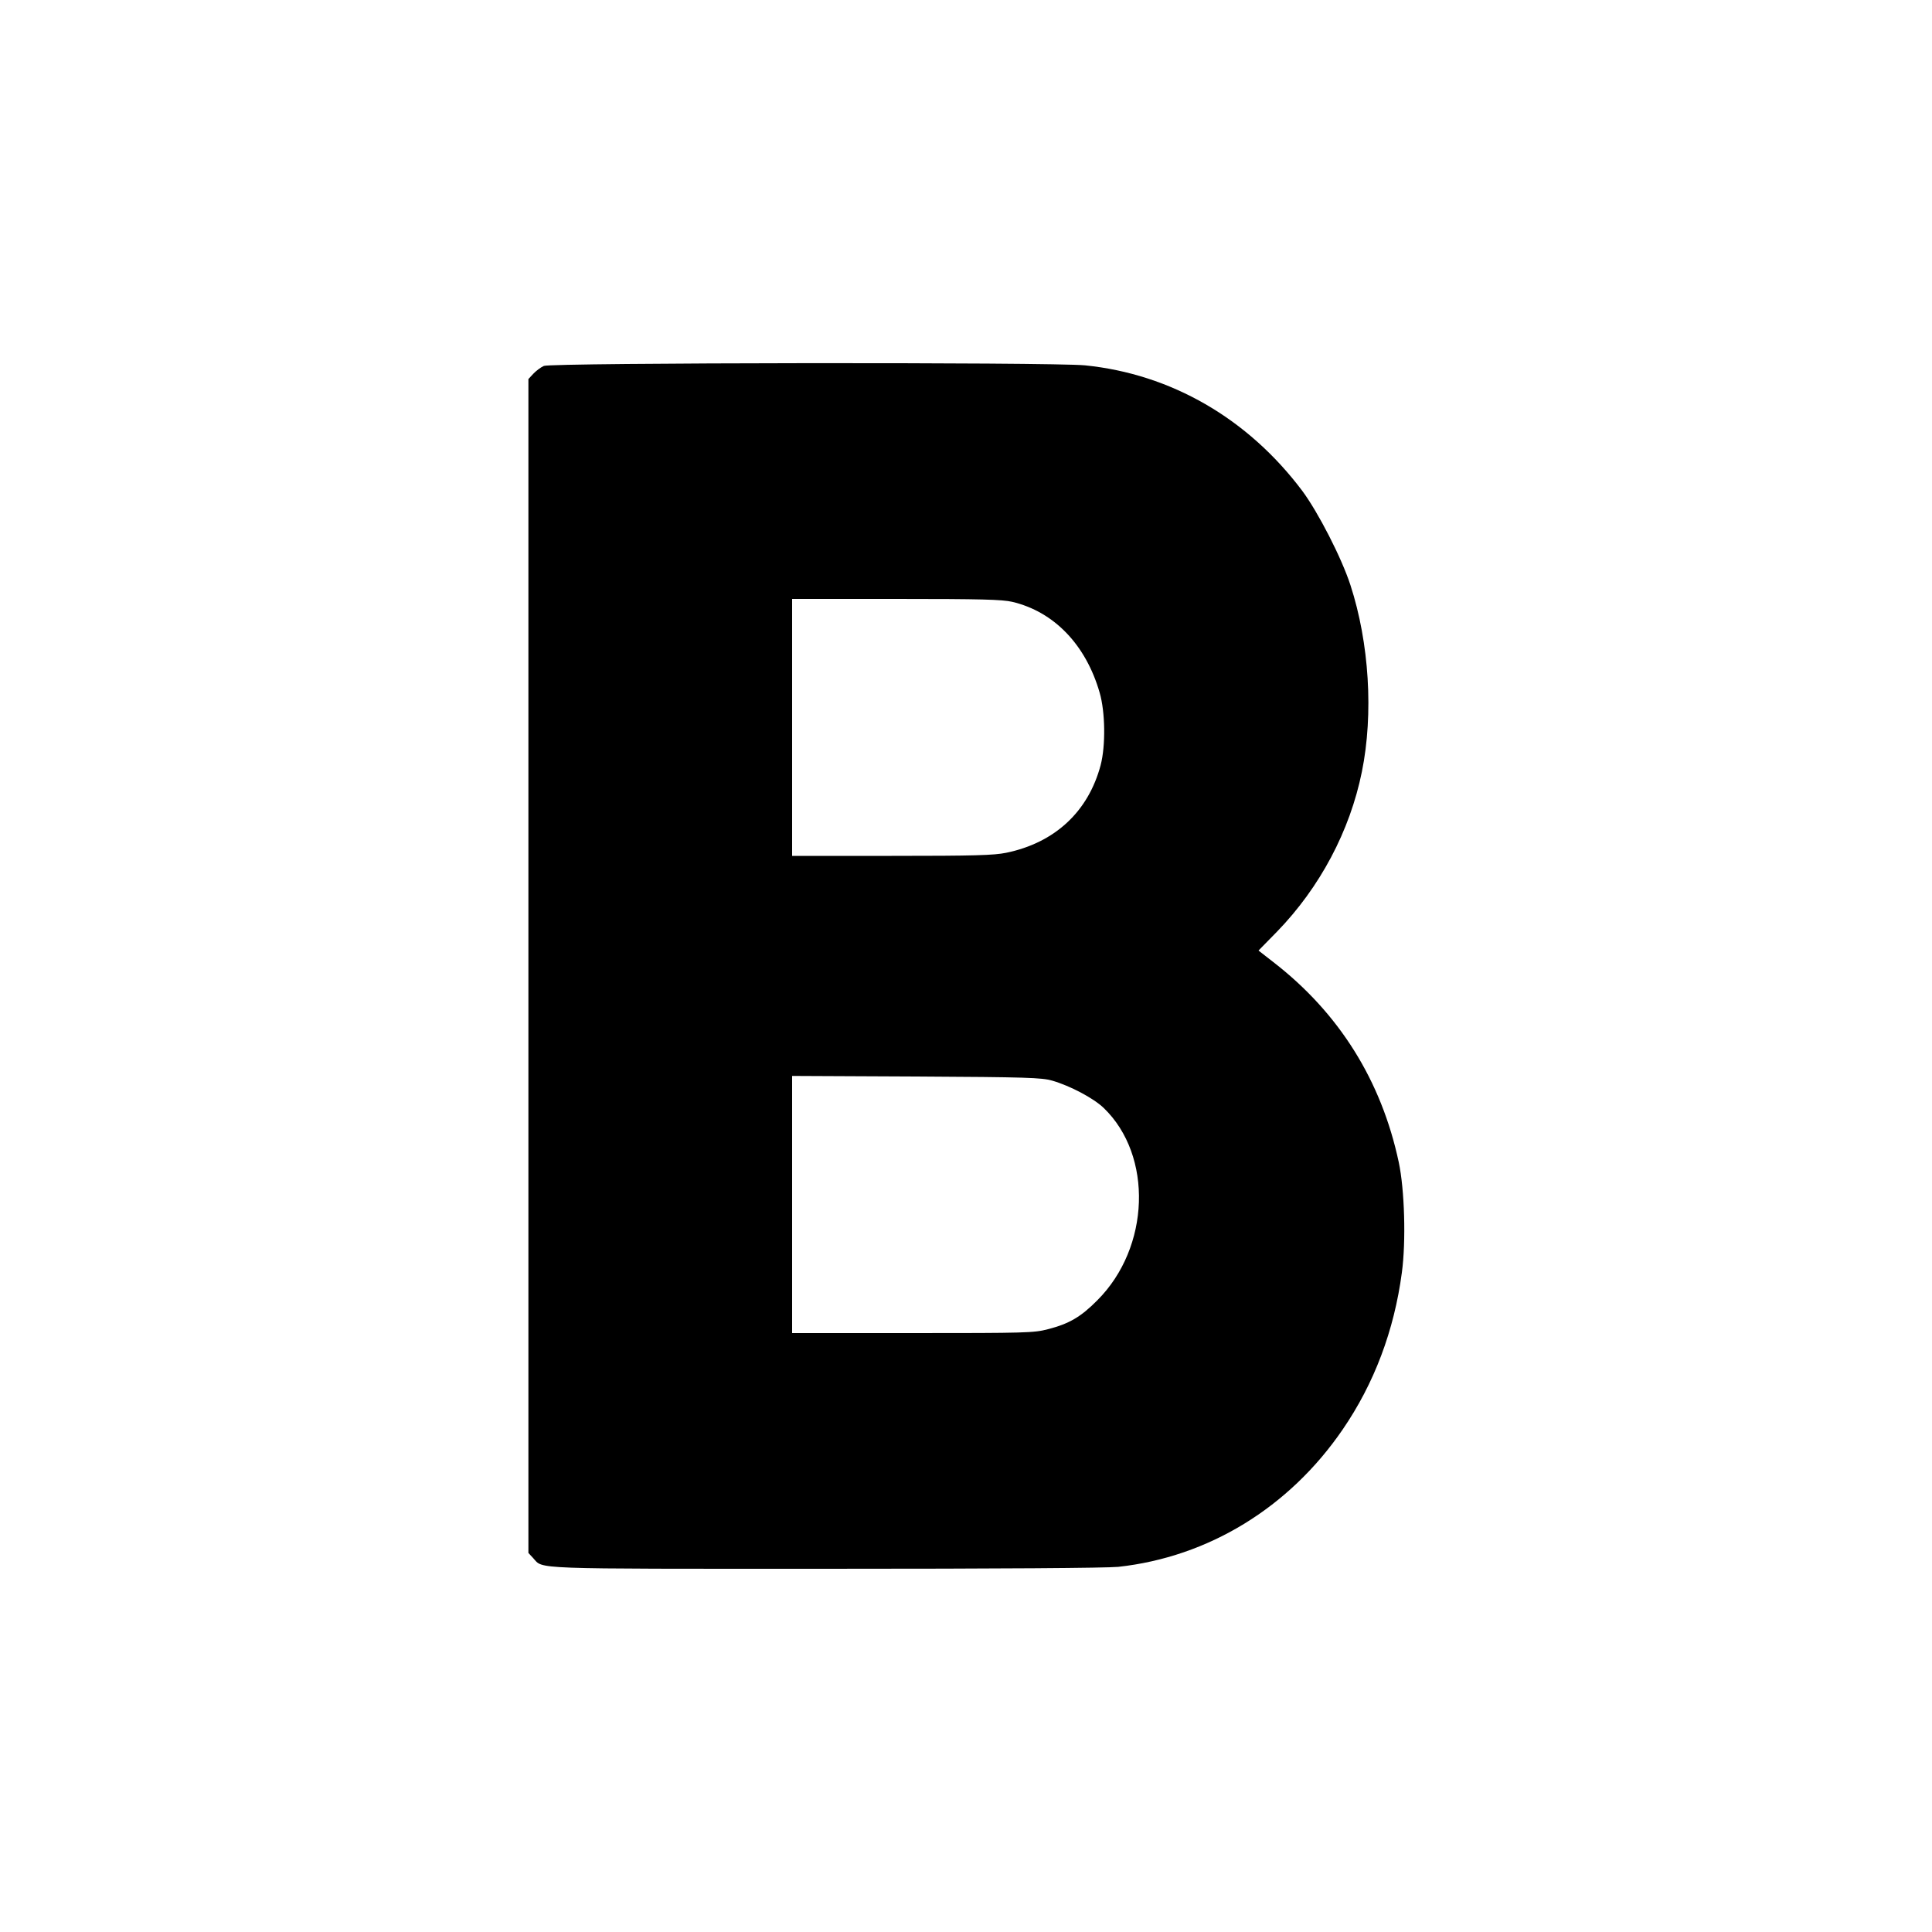
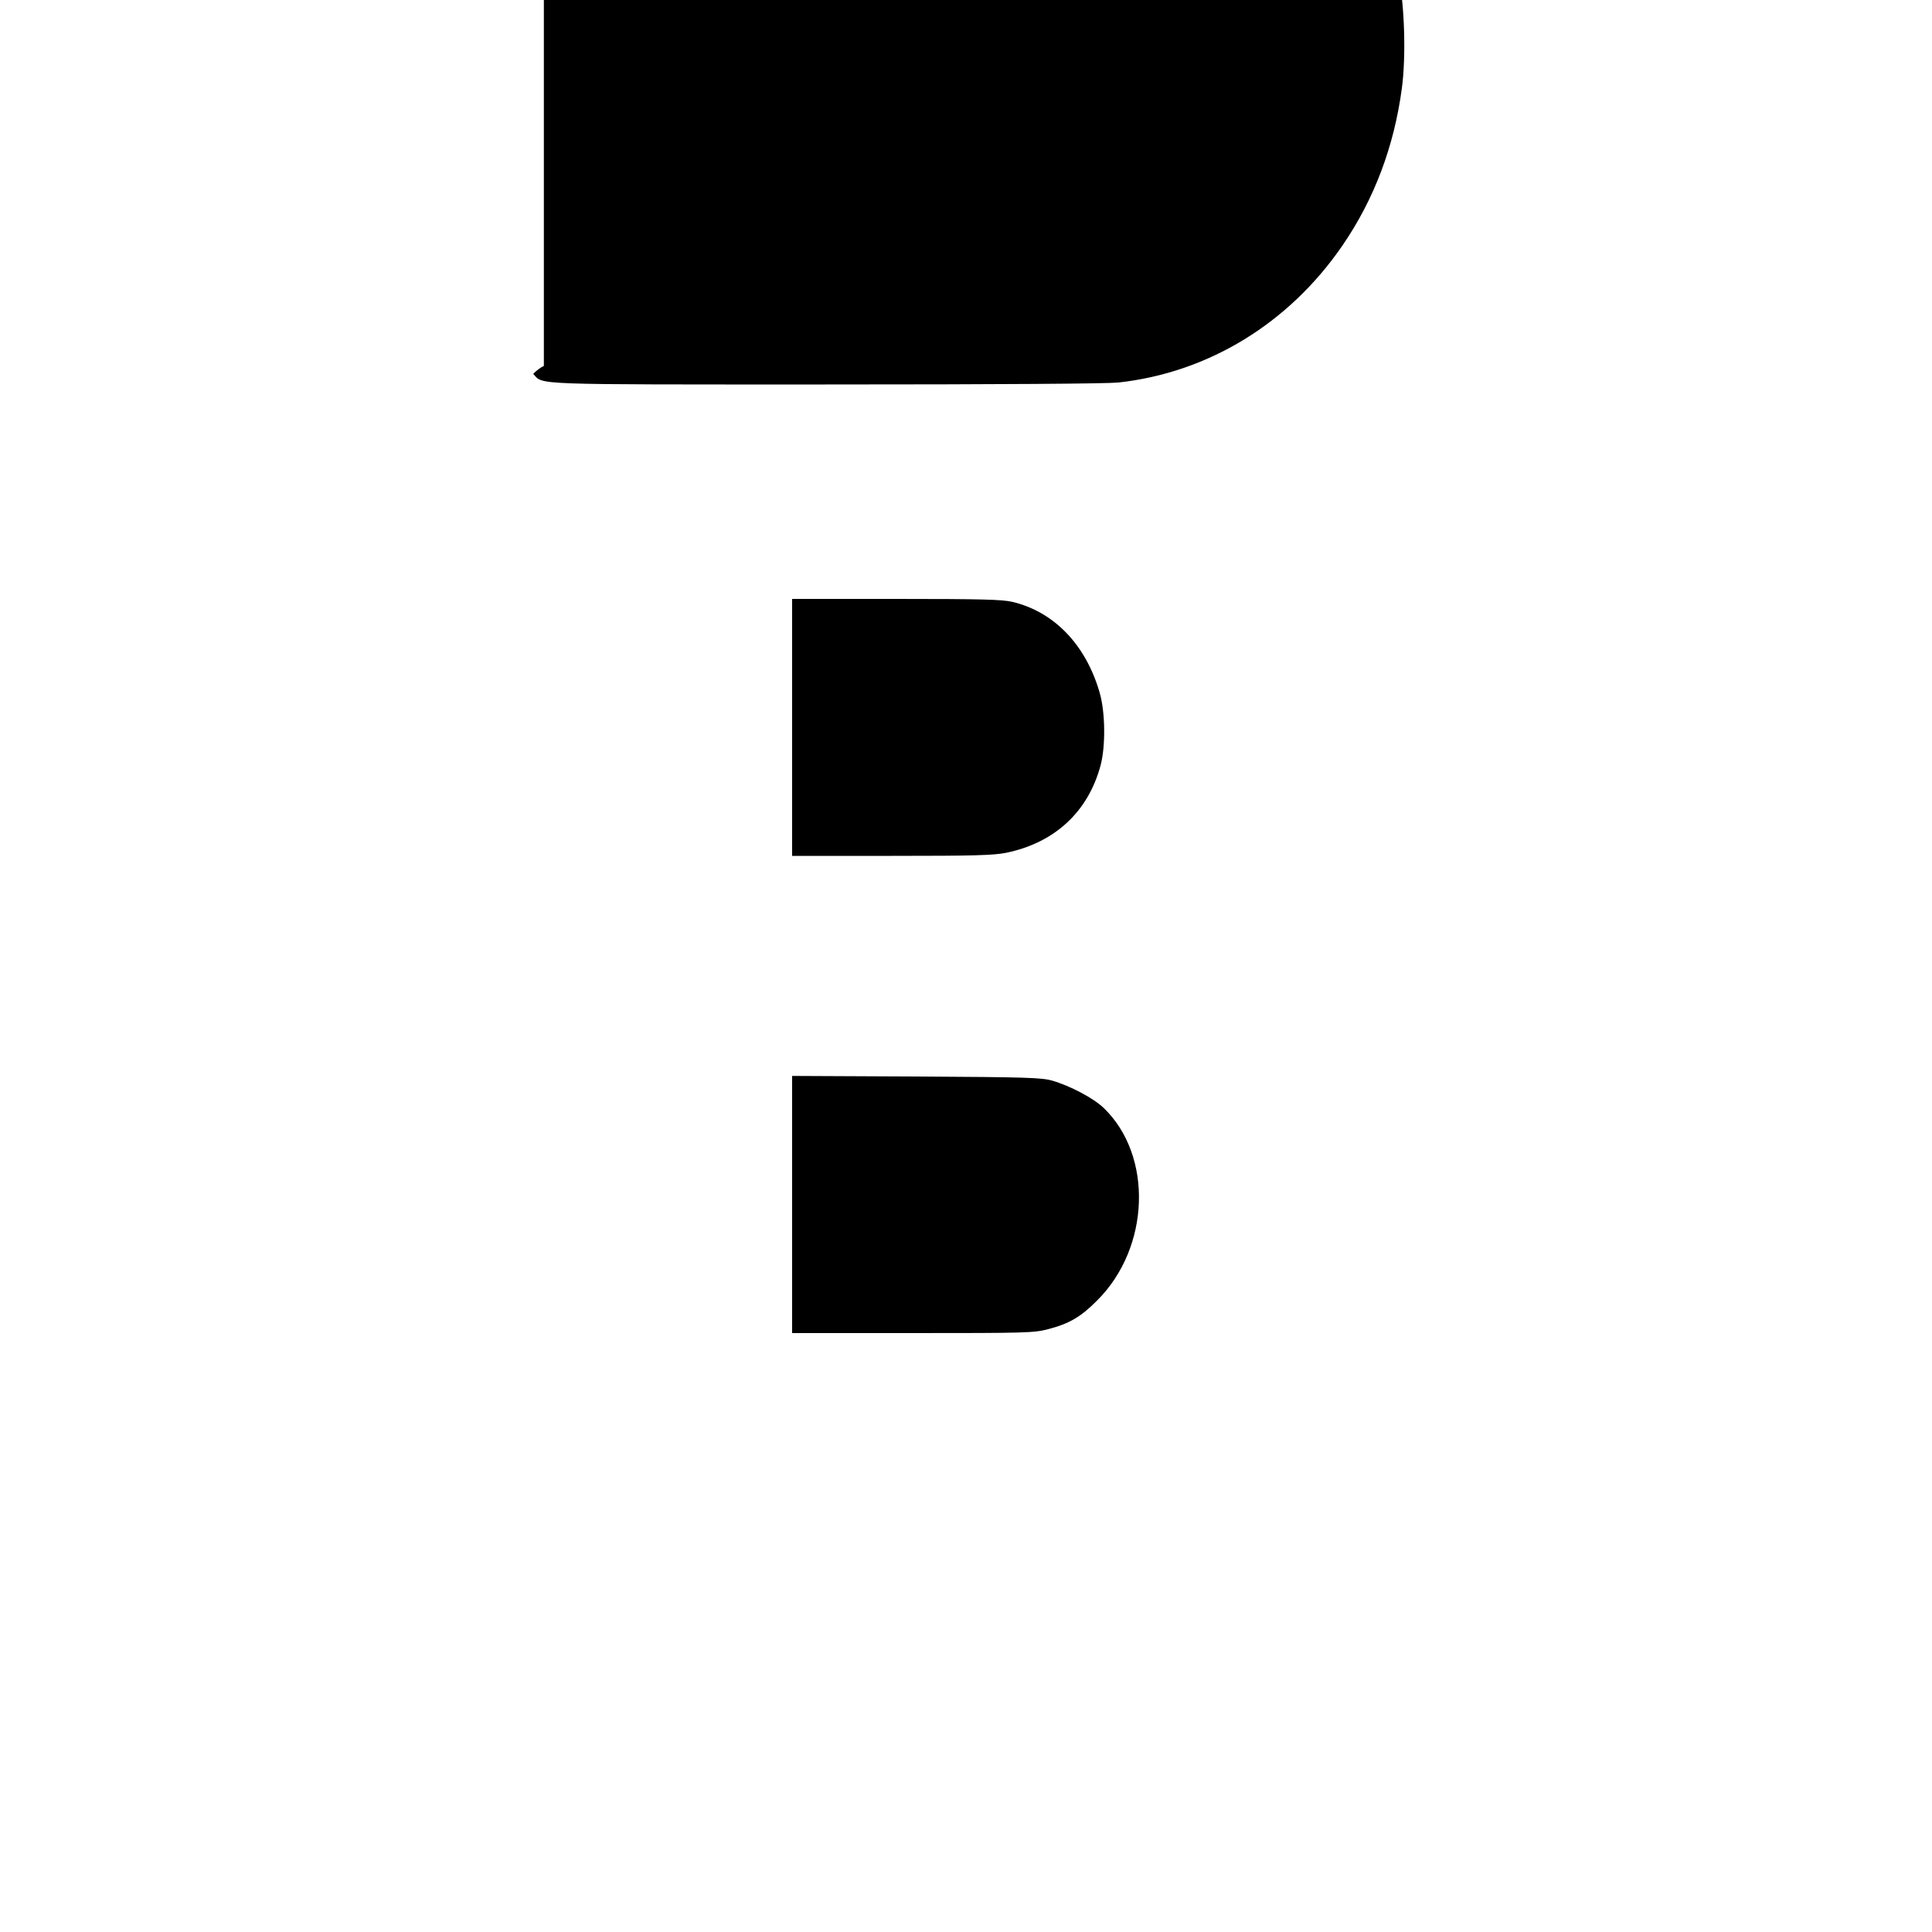
<svg xmlns="http://www.w3.org/2000/svg" version="1.0" width="1000pt" height="1000pt" viewBox="0 0 1000 1000" preserveAspectRatio="xMidYMid meet">
  <g transform="translate(0,1000) scale(0.1,-0.1)" fill="#000000" stroke="none">
-     <path d="M2815 8106 c-16 -7 -41 -26 -55 -41 l-25 -27 0 -3038 0 -3038 25 -27 c53 -58 -31 -55 1510 -55 922 0 1455 4 1518 10 466 51 884 306 1161 710 164 239 267 513 307 813 22 163 14 430 -16 571 -90 423 -309 773 -649 1036 l-77 60 96 98 c222 229 377 521 439 827 61 300 38 668 -59 966 -46 142 -168 379 -250 489 -281 374 -679 604 -1124 649 -173 17 -2761 14 -2801 -3z m2424 -1221 c217 -51 382 -223 453 -471 29 -100 31 -274 5 -374 -64 -241 -237 -402 -489 -454 -65 -13 -161 -16 -593 -16 l-515 0 0 665 0 665 538 0 c444 0 548 -3 601 -15z m206 -2478 c94 -27 215 -91 268 -142 256 -247 240 -722 -33 -995 -86 -87 -147 -122 -256 -150 -73 -19 -112 -20 -701 -20 l-623 0 0 665 0 666 643 -3 c571 -3 649 -6 702 -21z" />
+     <path d="M2815 8106 c-16 -7 -41 -26 -55 -41 c53 -58 -31 -55 1510 -55 922 0 1455 4 1518 10 466 51 884 306 1161 710 164 239 267 513 307 813 22 163 14 430 -16 571 -90 423 -309 773 -649 1036 l-77 60 96 98 c222 229 377 521 439 827 61 300 38 668 -59 966 -46 142 -168 379 -250 489 -281 374 -679 604 -1124 649 -173 17 -2761 14 -2801 -3z m2424 -1221 c217 -51 382 -223 453 -471 29 -100 31 -274 5 -374 -64 -241 -237 -402 -489 -454 -65 -13 -161 -16 -593 -16 l-515 0 0 665 0 665 538 0 c444 0 548 -3 601 -15z m206 -2478 c94 -27 215 -91 268 -142 256 -247 240 -722 -33 -995 -86 -87 -147 -122 -256 -150 -73 -19 -112 -20 -701 -20 l-623 0 0 665 0 666 643 -3 c571 -3 649 -6 702 -21z" />
  </g>
</svg>